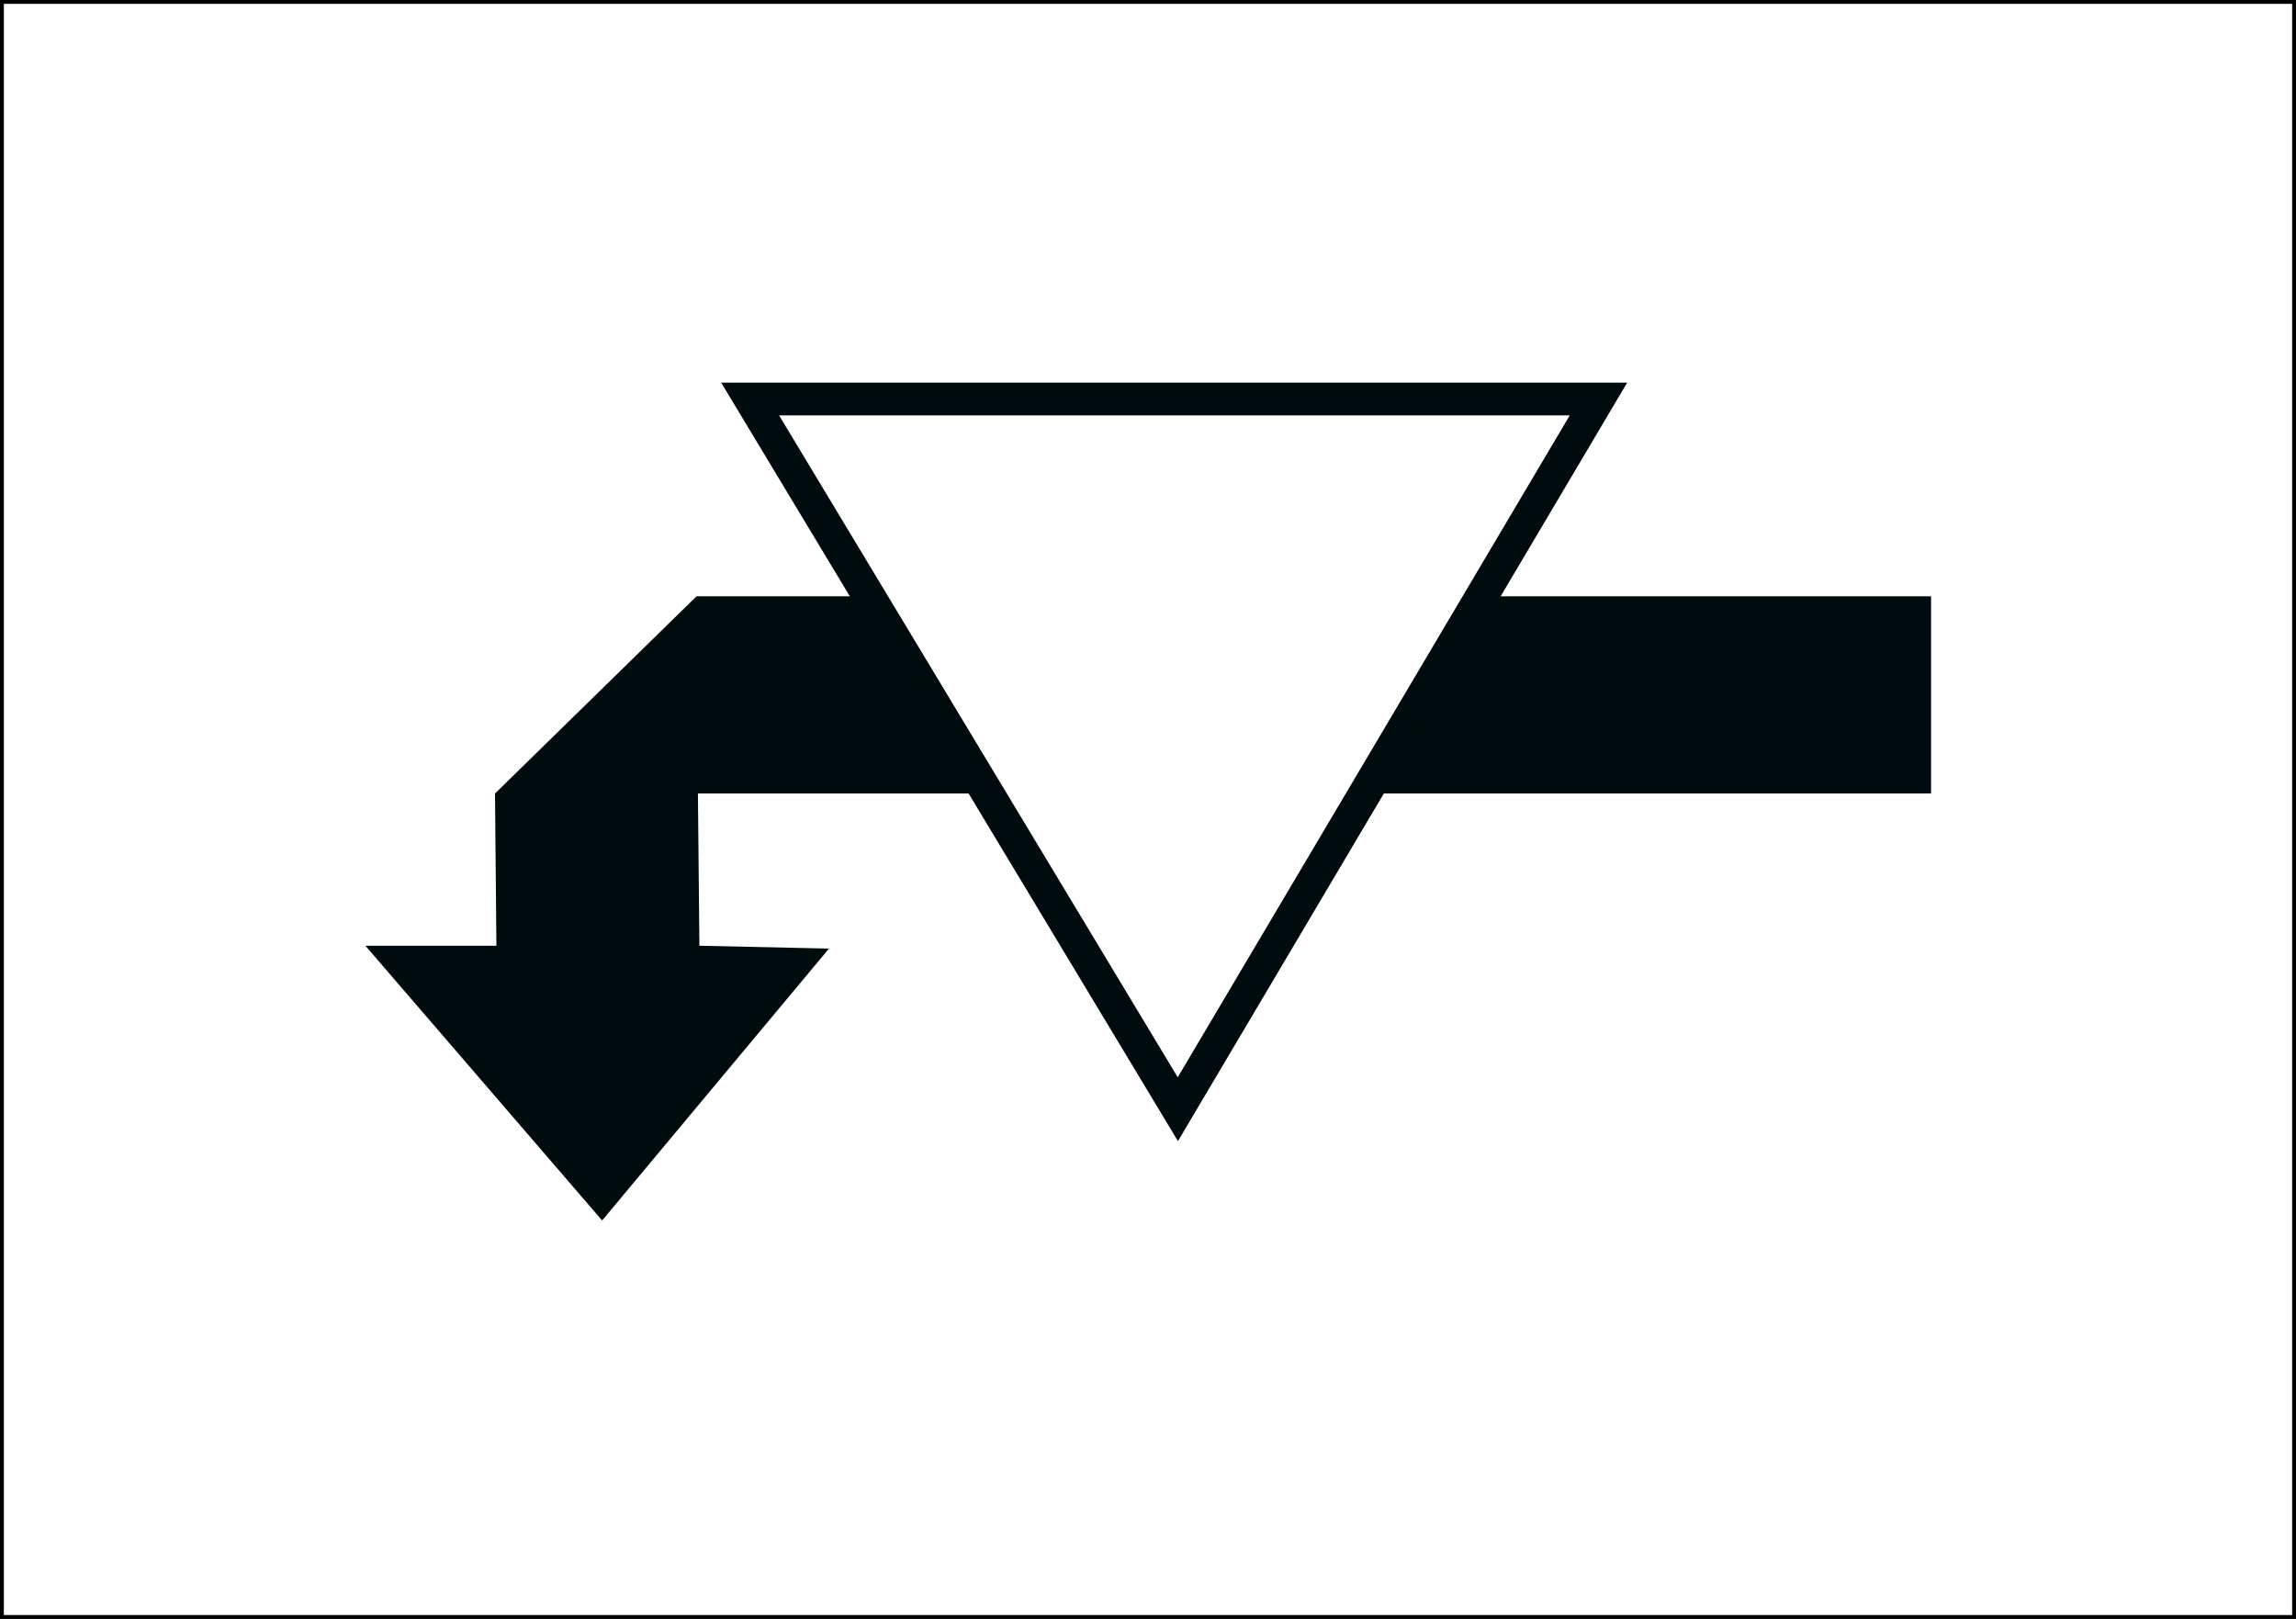
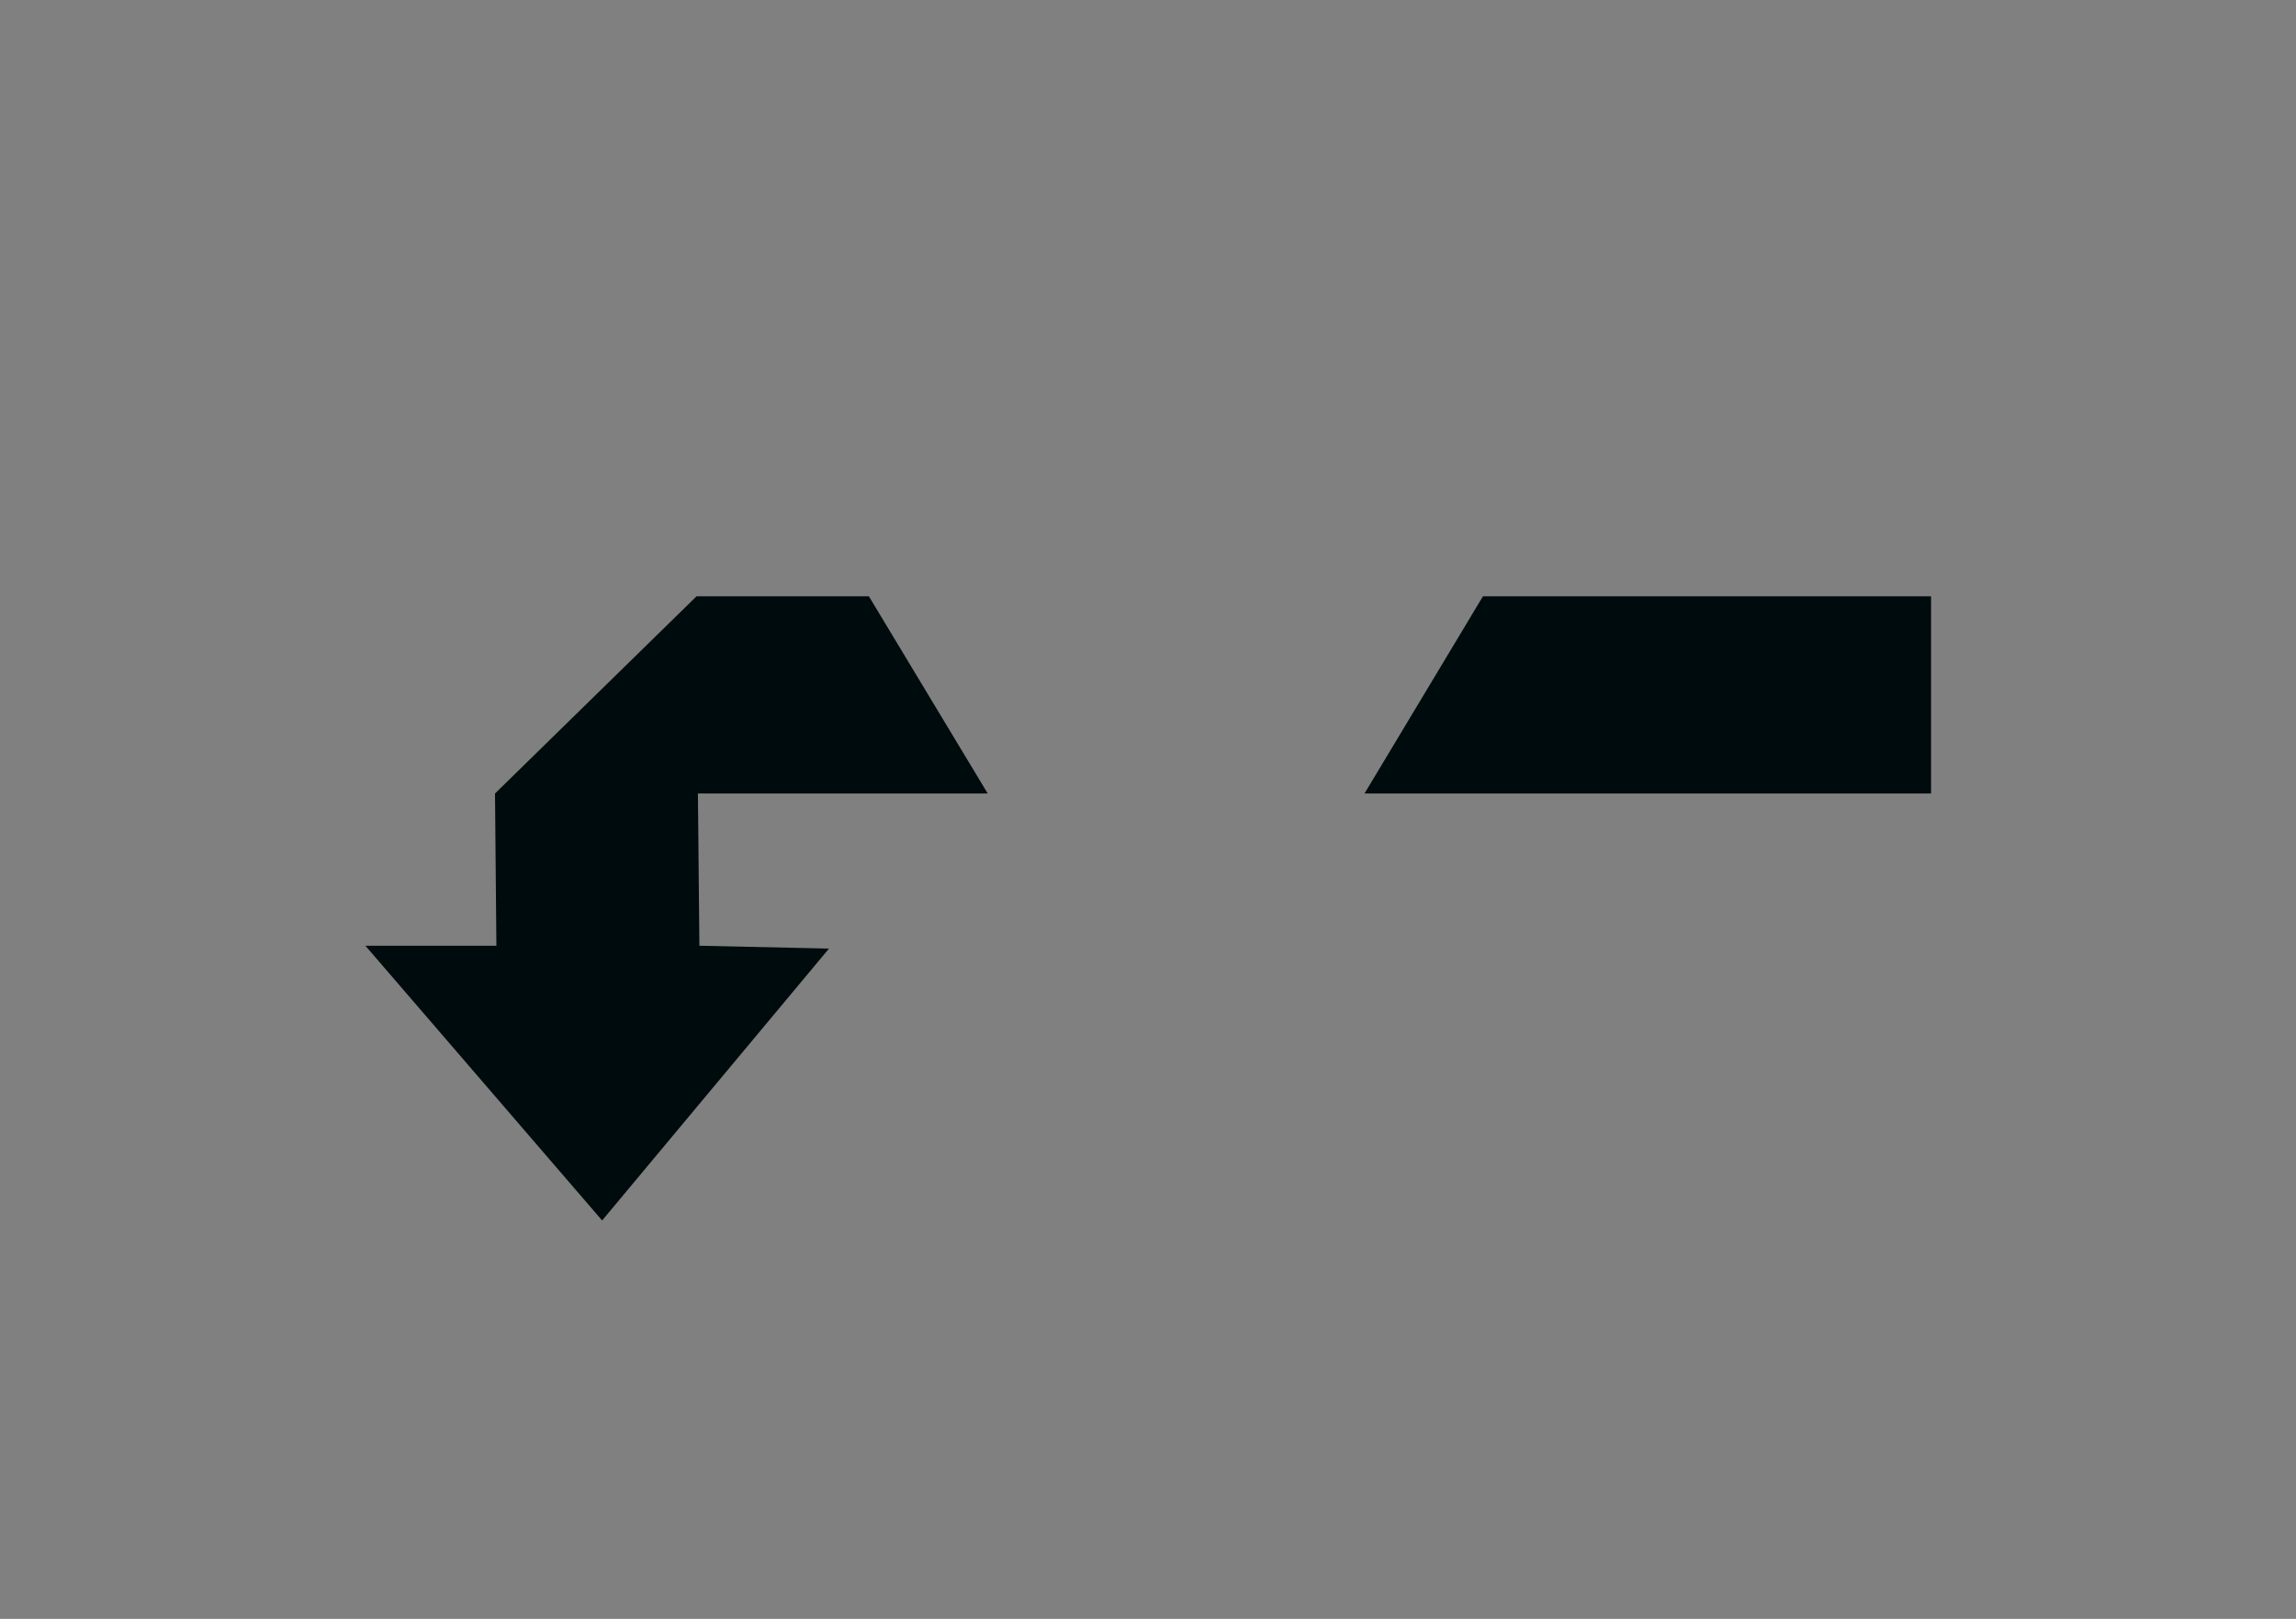
<svg xmlns="http://www.w3.org/2000/svg" viewBox="0 0 298.15 210.24">
  <rect x="0" y="0" width="298.15" height="210.24" fill="#808080" stroke="none" />
  <defs>
    <style>.a{fill:#fff;stroke:#000;stroke-width:0.5px;}.a,.c{stroke-miterlimit:10;}.b{fill:#000b0d;}.b,.c{fill-rule:evenodd;}.c{fill:none;stroke:#000b0d;stroke-width:4.25px;}</style>
  </defs>
  <title>VSM024_C</title>
-   <rect class="a" x="0.25" y="0.25" width="297.65" height="209.74" />
  <polygon class="b" points="177.19 103.05 250.76 103.05 250.76 77.44 192.57 77.44 177.19 103.05" />
-   <polygon class="c" points="97.41 51.82 207.57 51.82 152.95 144.05 97.41 51.82" />
  <polygon class="b" points="78.19 158.5 47.45 122.82 64.46 122.82 64.28 103.05 90.45 77.44 112.83 77.44 128.26 103.05 90.63 103.05 90.82 122.82 107.65 123.19 78.19 158.5" />
</svg>